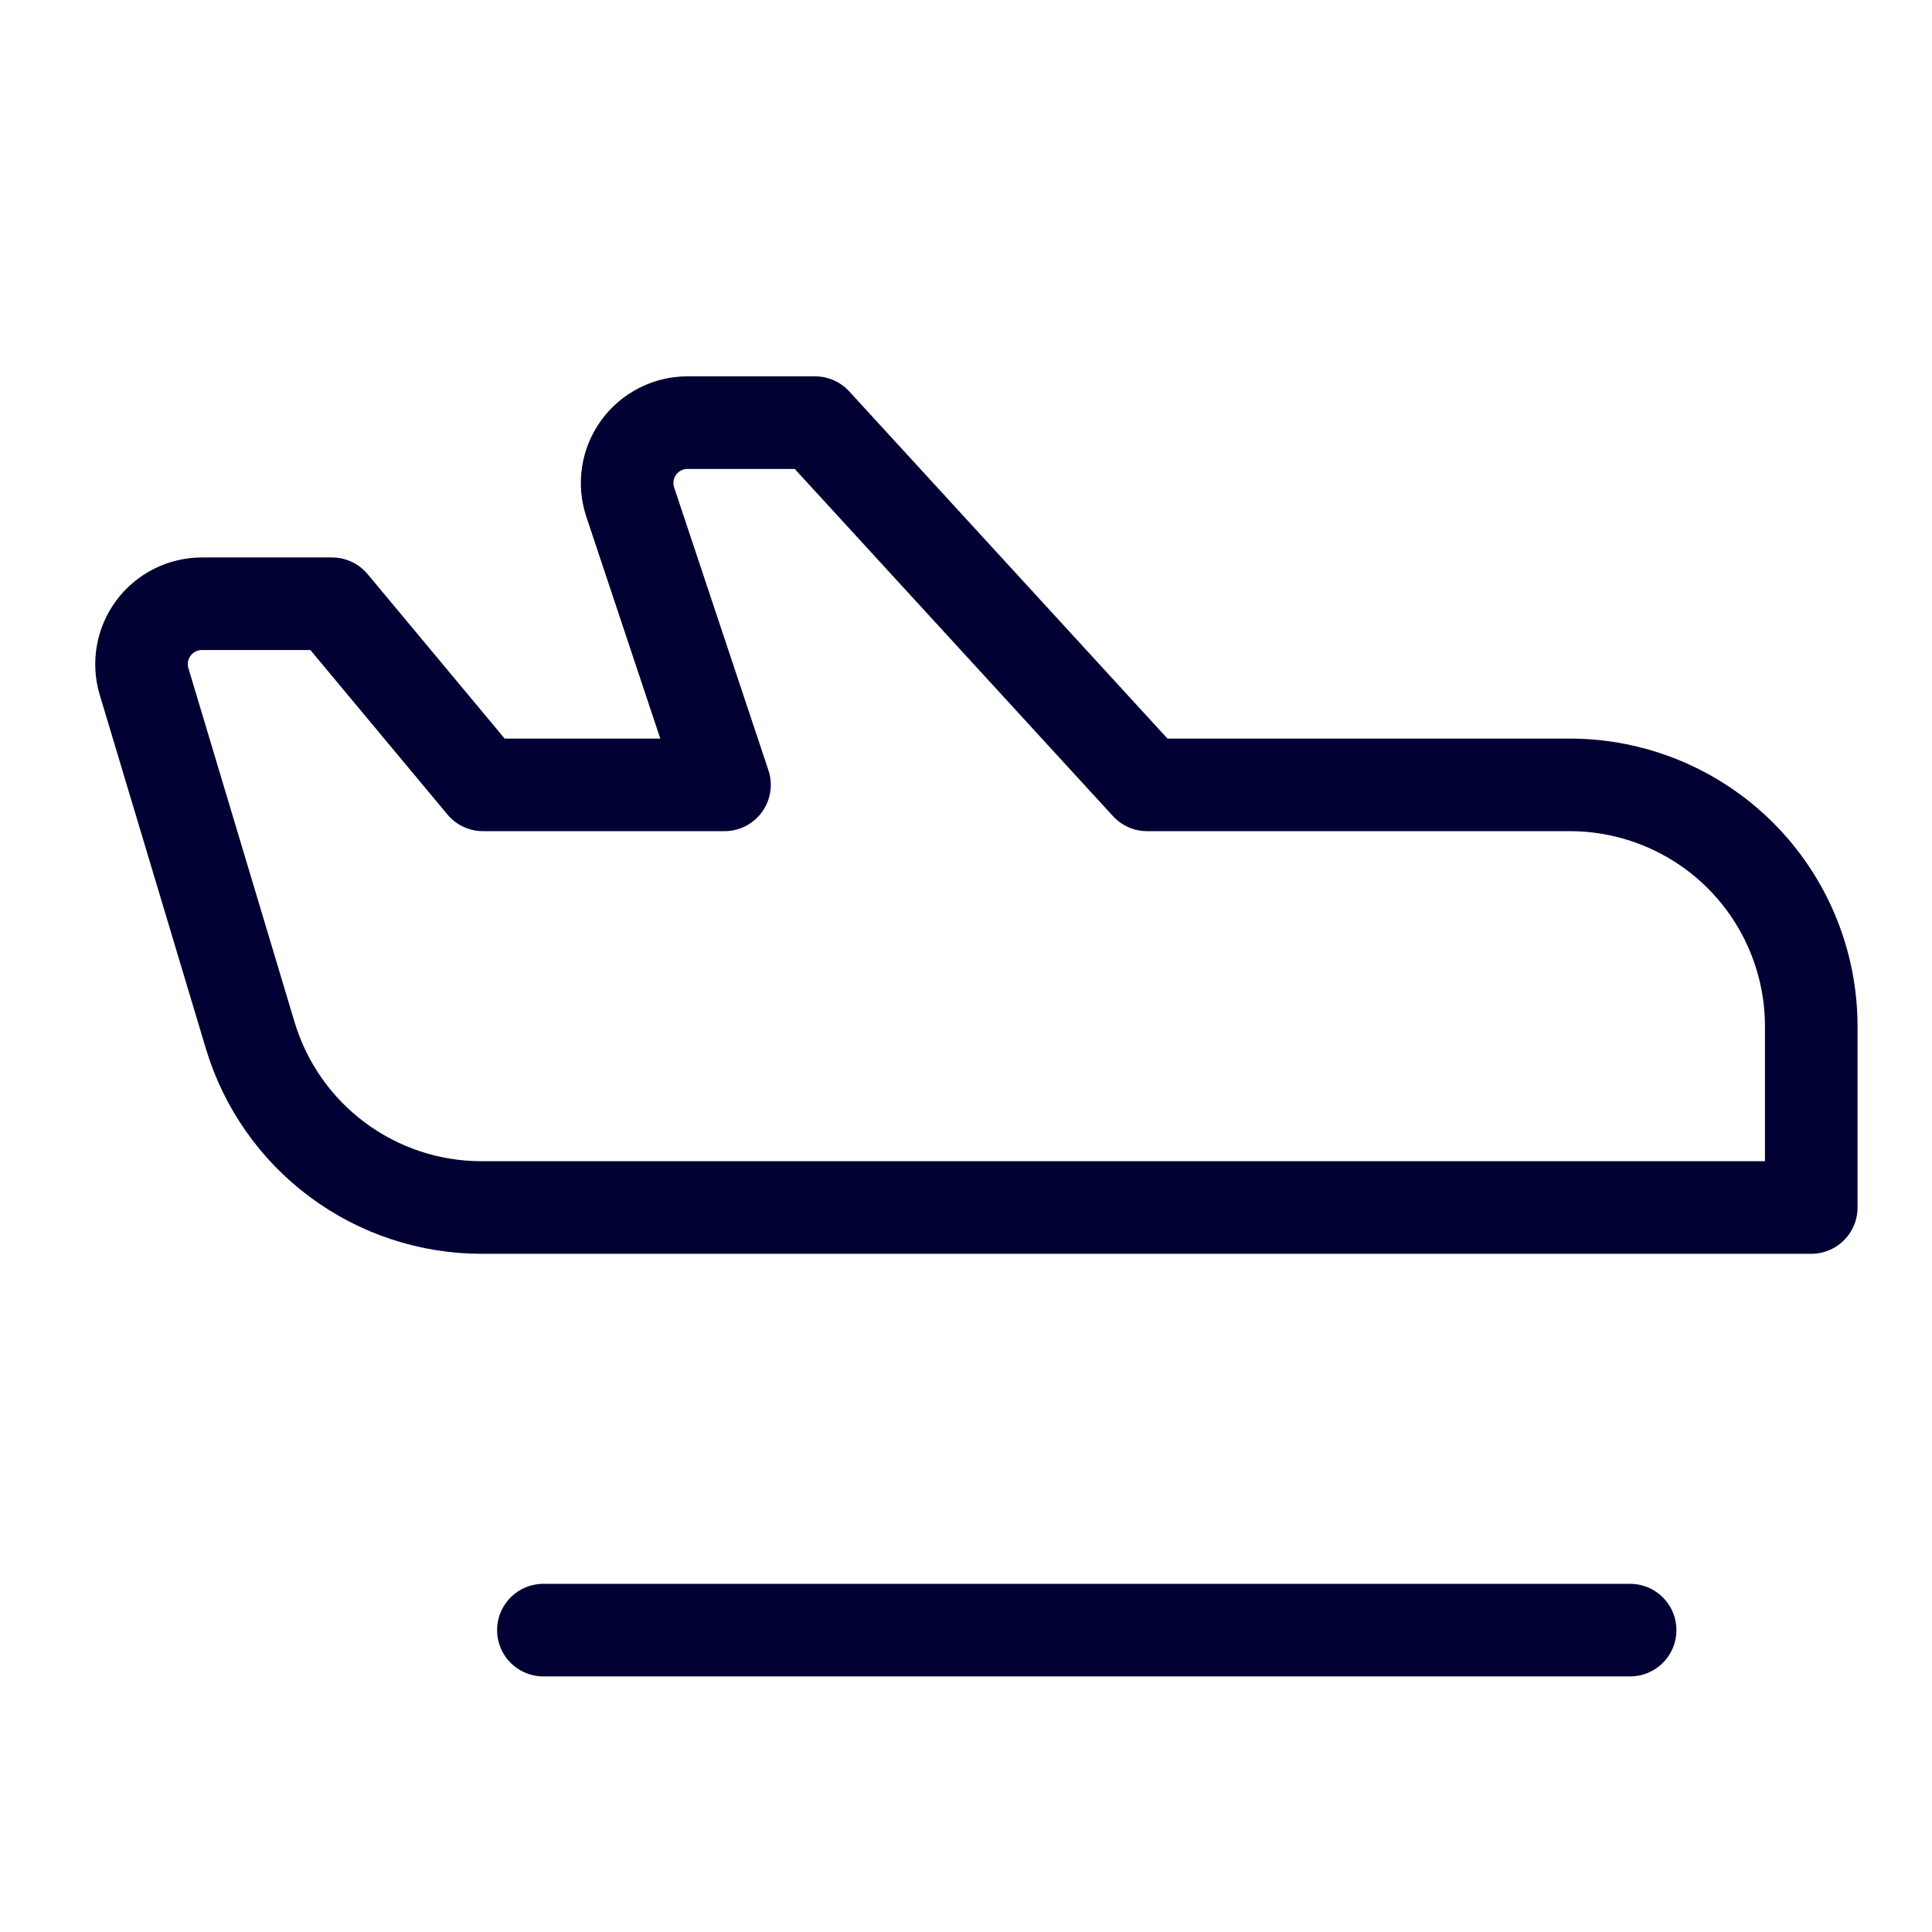
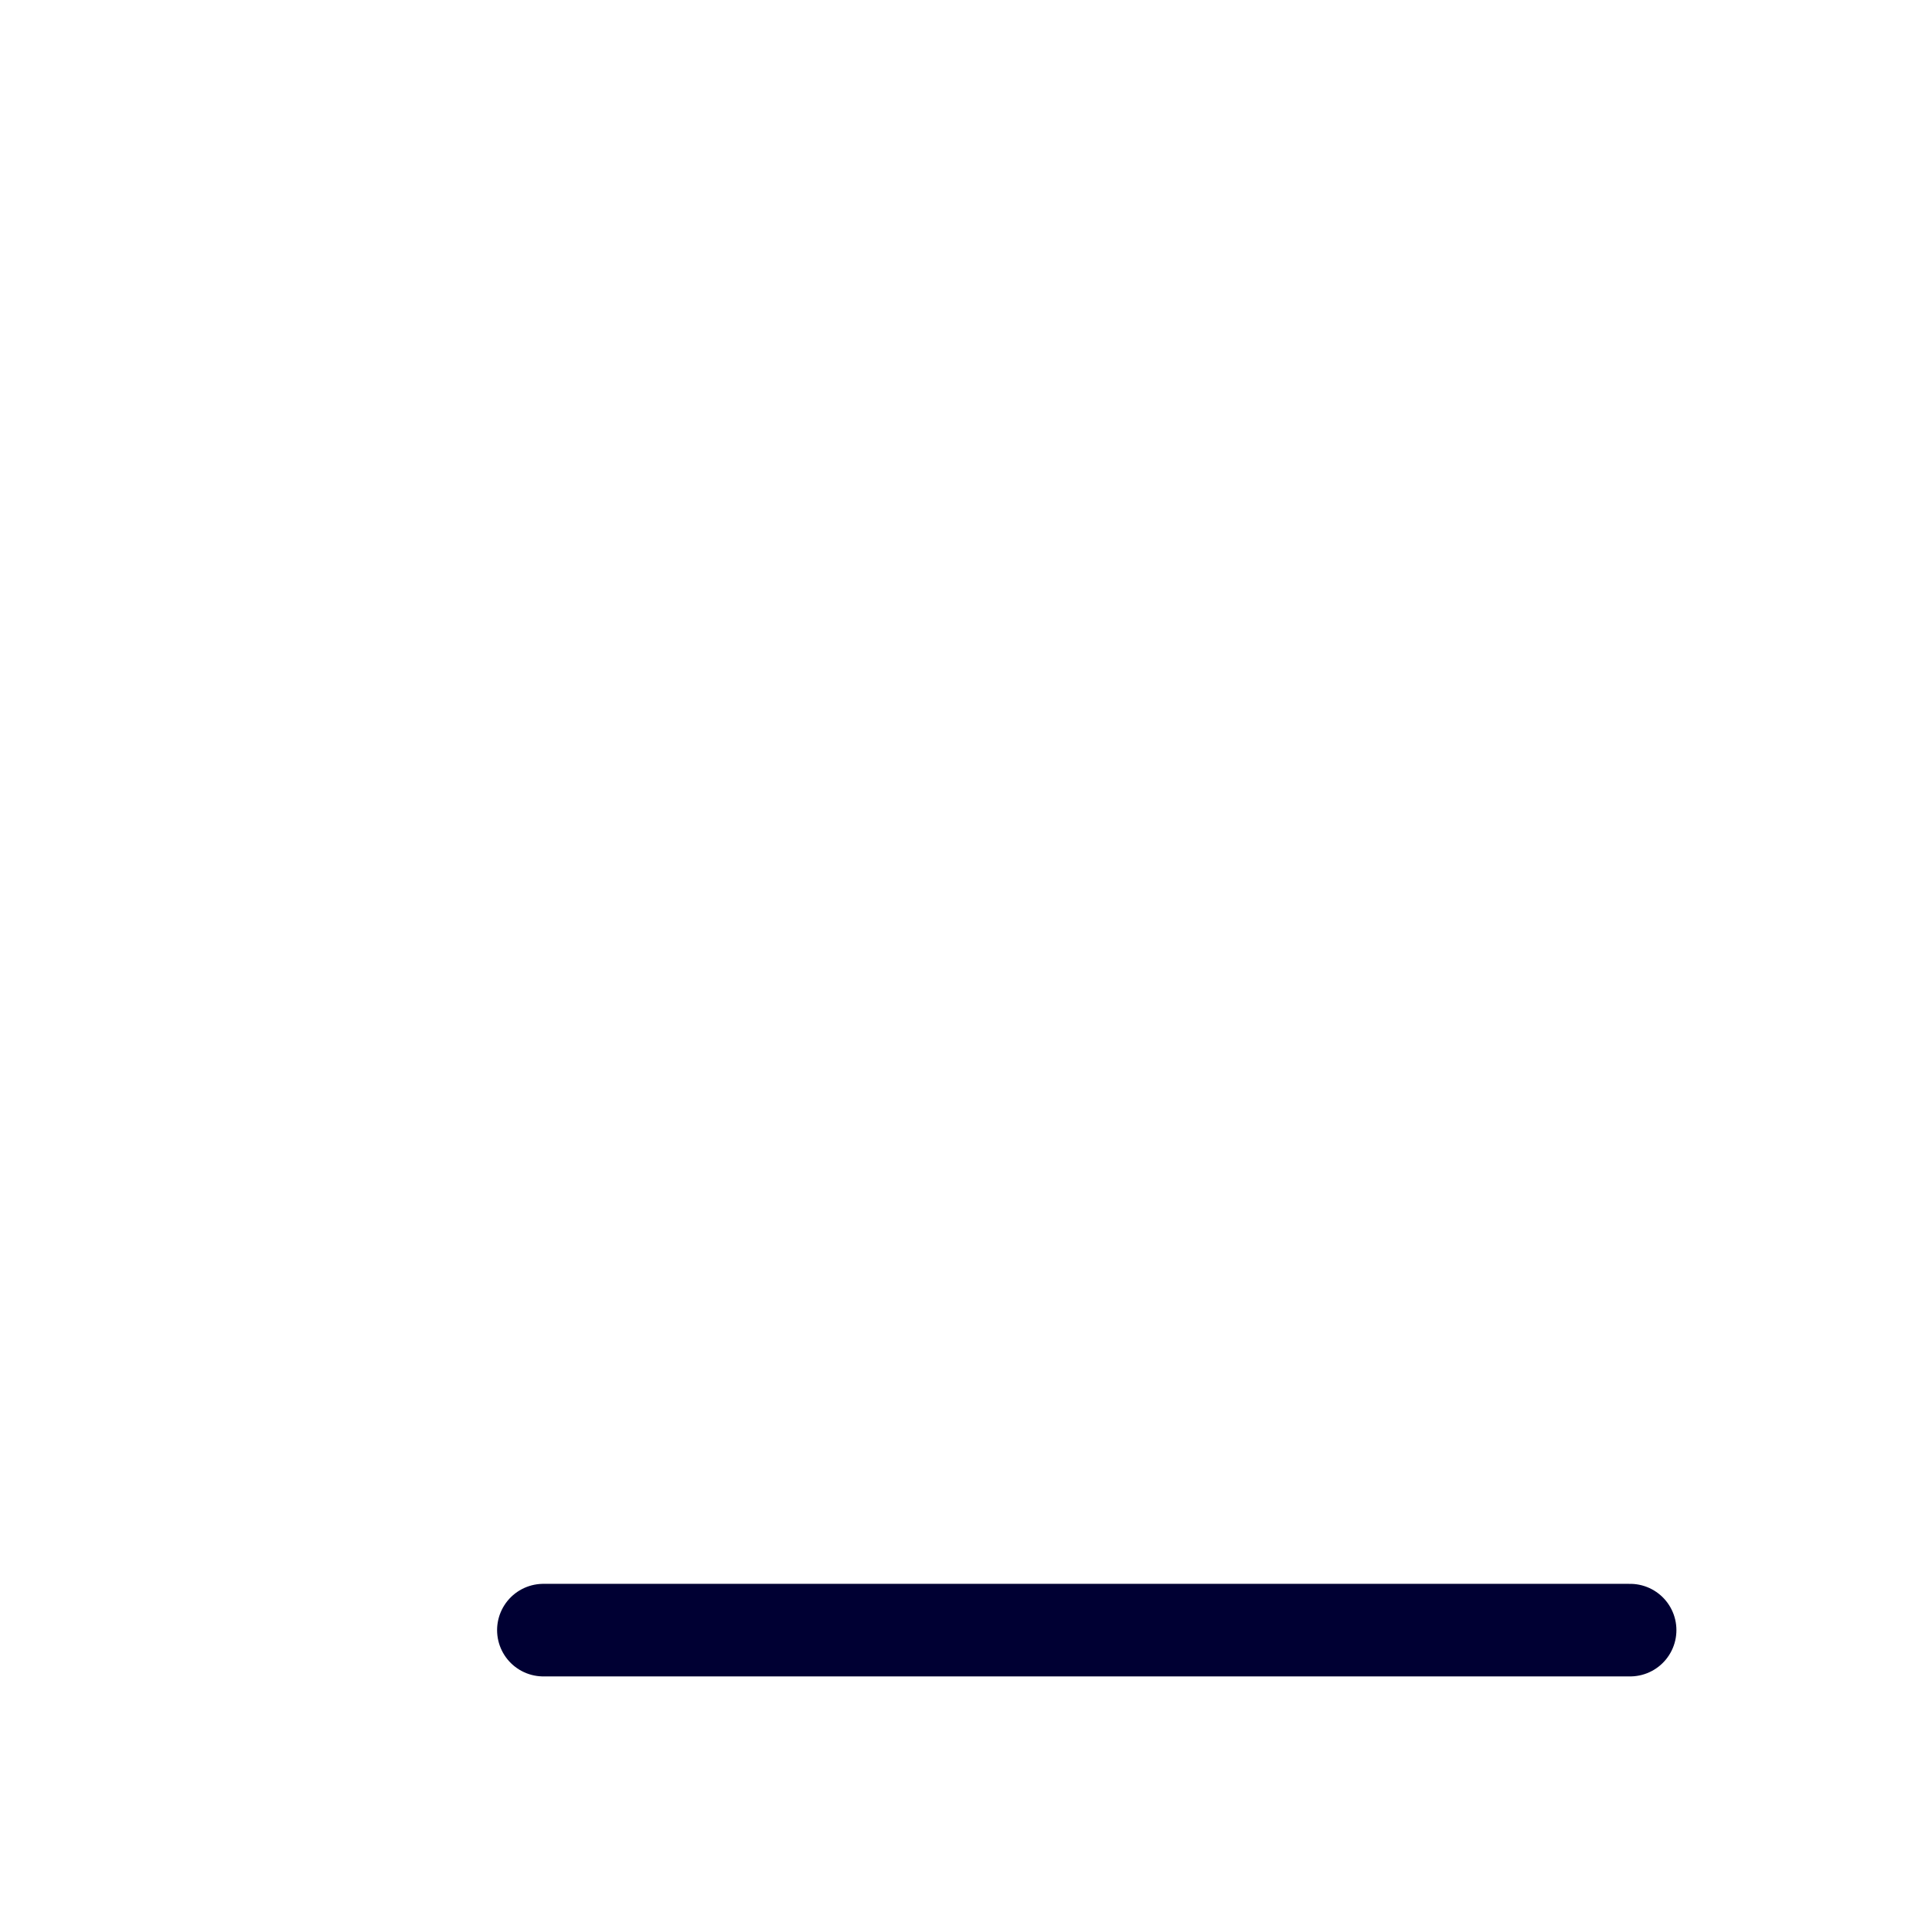
<svg xmlns="http://www.w3.org/2000/svg" width="48" height="48" viewBox="0 0 48 48" fill="none">
  <path d="M13.5 40.5H40.5" stroke="#000033" stroke-width="2.3" stroke-linecap="round" stroke-linejoin="round" />
-   <path d="M5.016 15H8.25L12 19.5H18L15.658 12.474C15.583 12.249 15.562 12.009 15.598 11.774C15.634 11.539 15.725 11.316 15.864 11.123C16.003 10.93 16.186 10.773 16.398 10.665C16.609 10.556 16.843 10.5 17.081 10.5H20.25L28.5 19.5H39C40.591 19.5 42.117 20.132 43.243 21.257C44.368 22.383 45 23.909 45 25.5V30H11.964C10.674 30 9.418 29.584 8.383 28.814C7.347 28.044 6.588 26.96 6.217 25.724L3.579 16.931C3.512 16.707 3.498 16.471 3.539 16.24C3.579 16.01 3.673 15.792 3.813 15.605C3.952 15.417 4.134 15.265 4.343 15.16C4.552 15.055 4.782 15 5.016 15Z" stroke="#000033" stroke-width="2.3" stroke-linecap="round" stroke-linejoin="round" />
</svg>